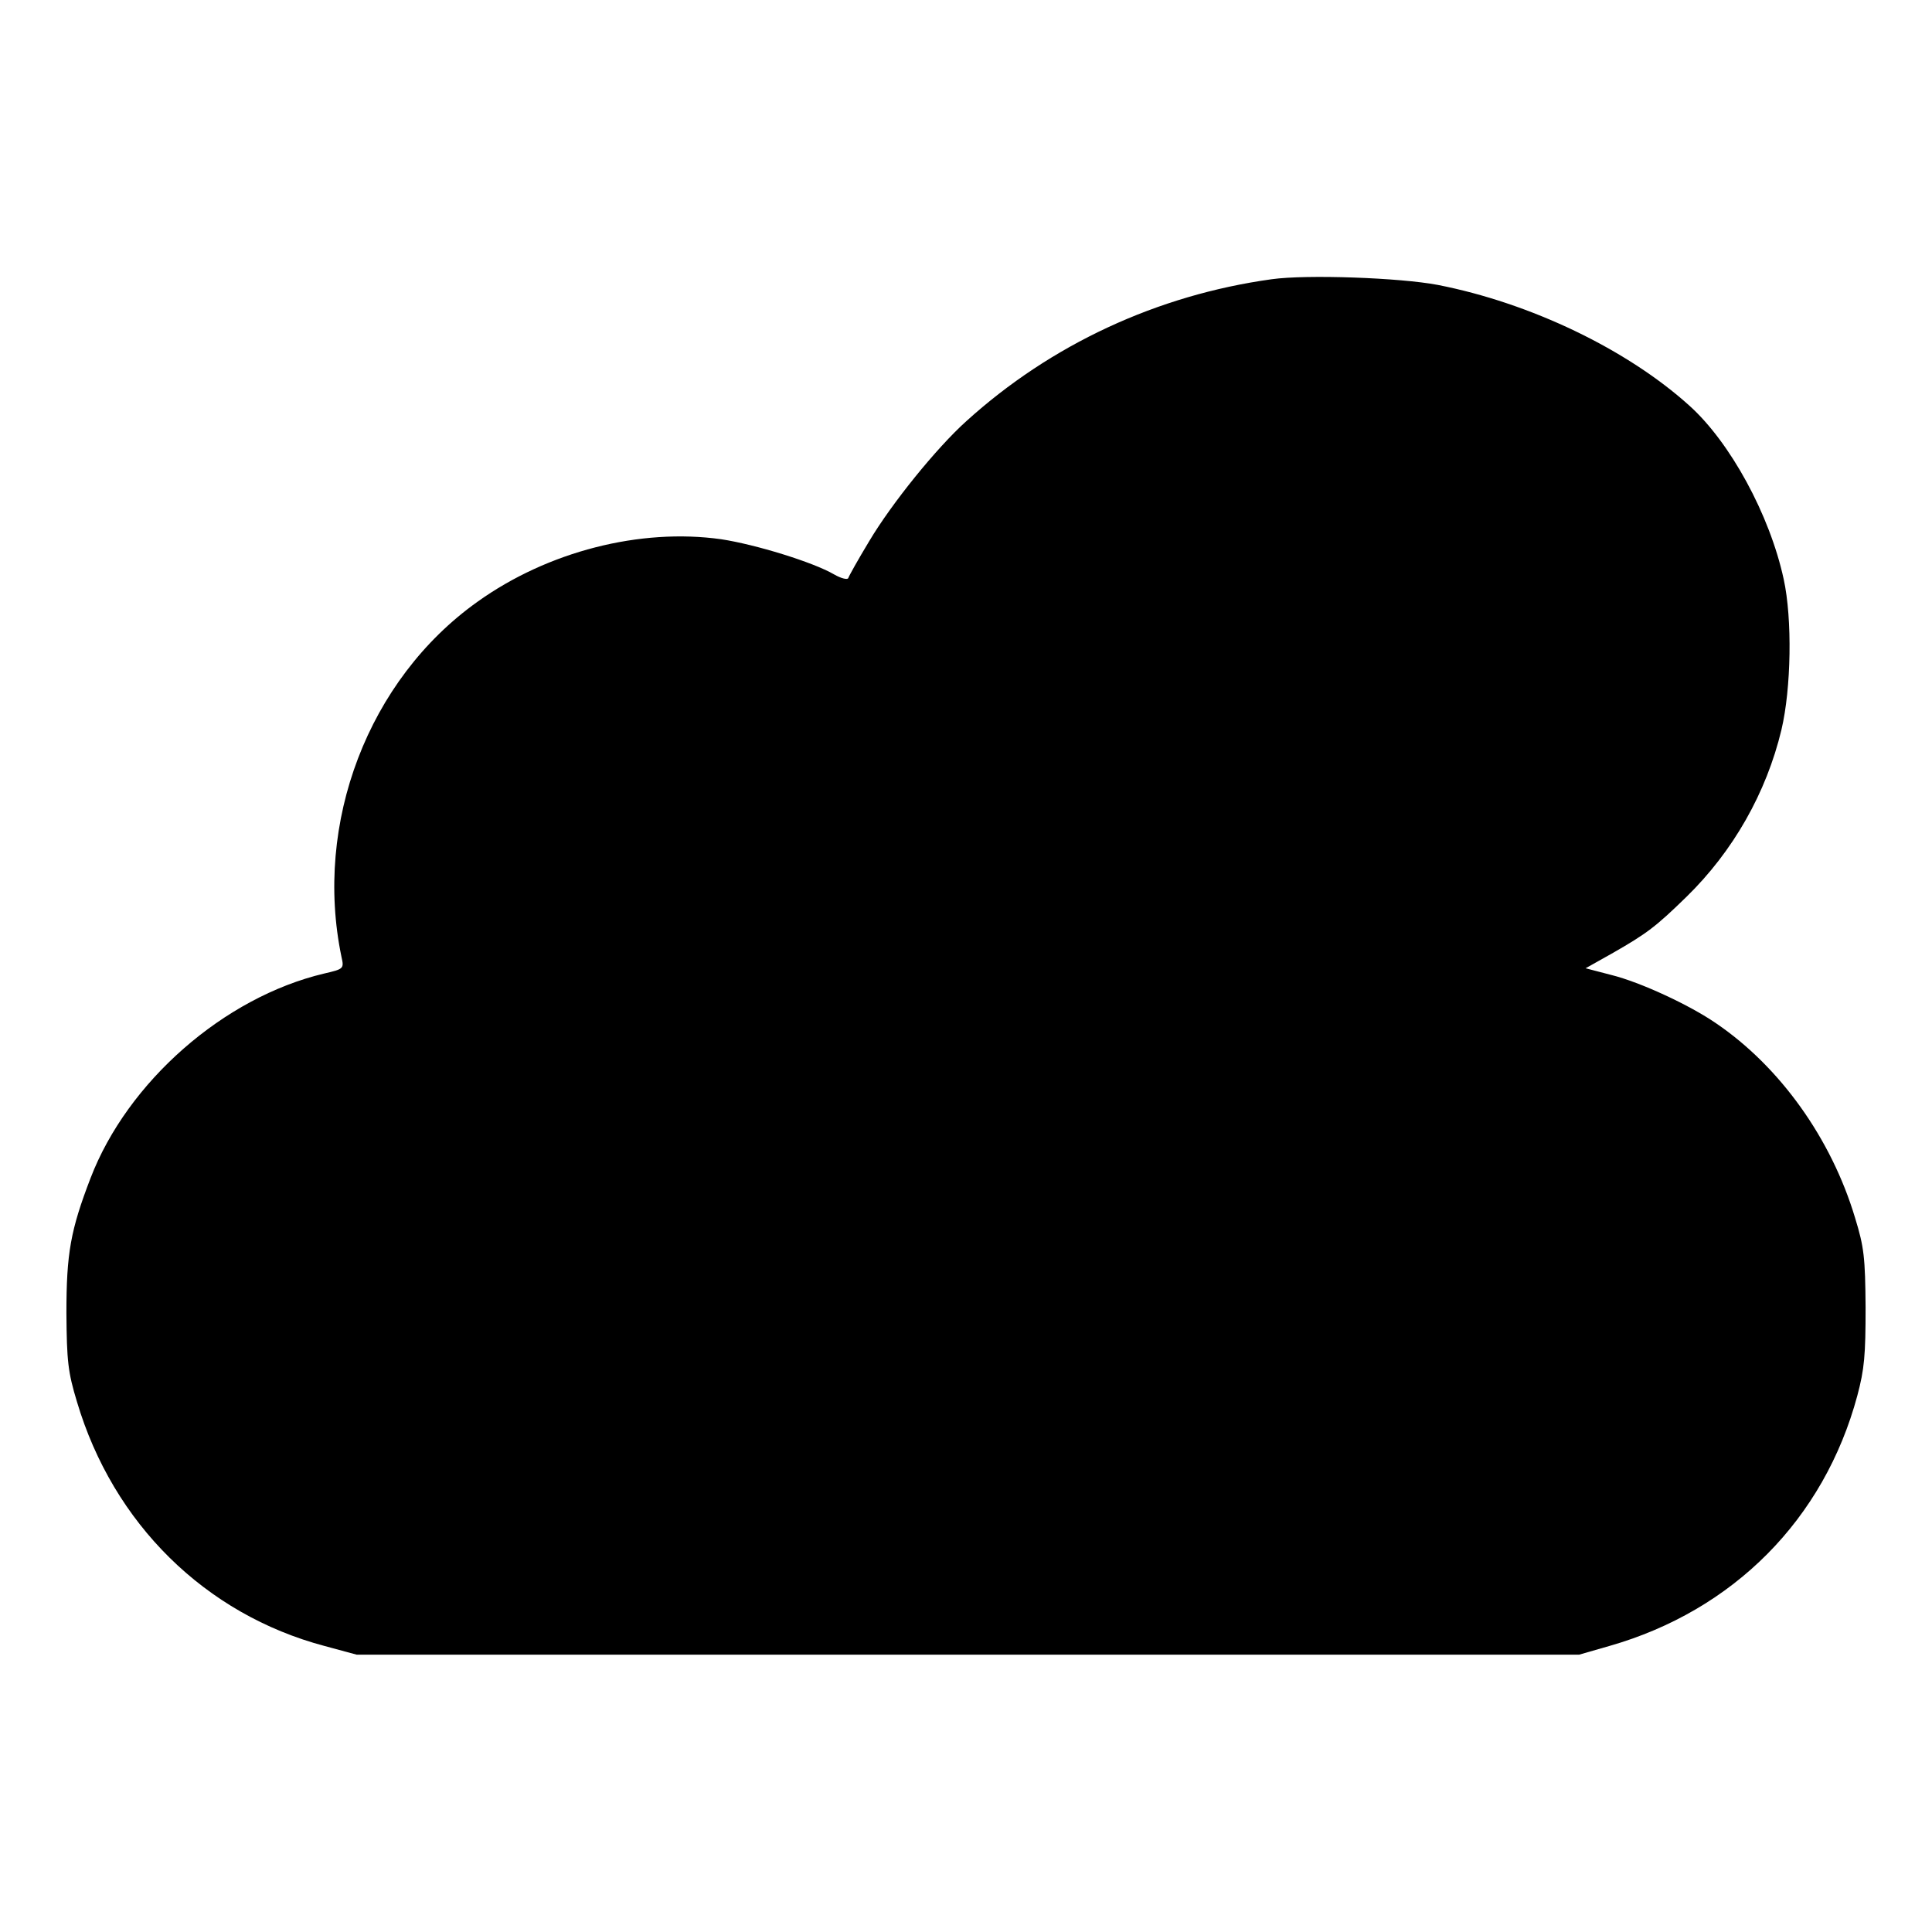
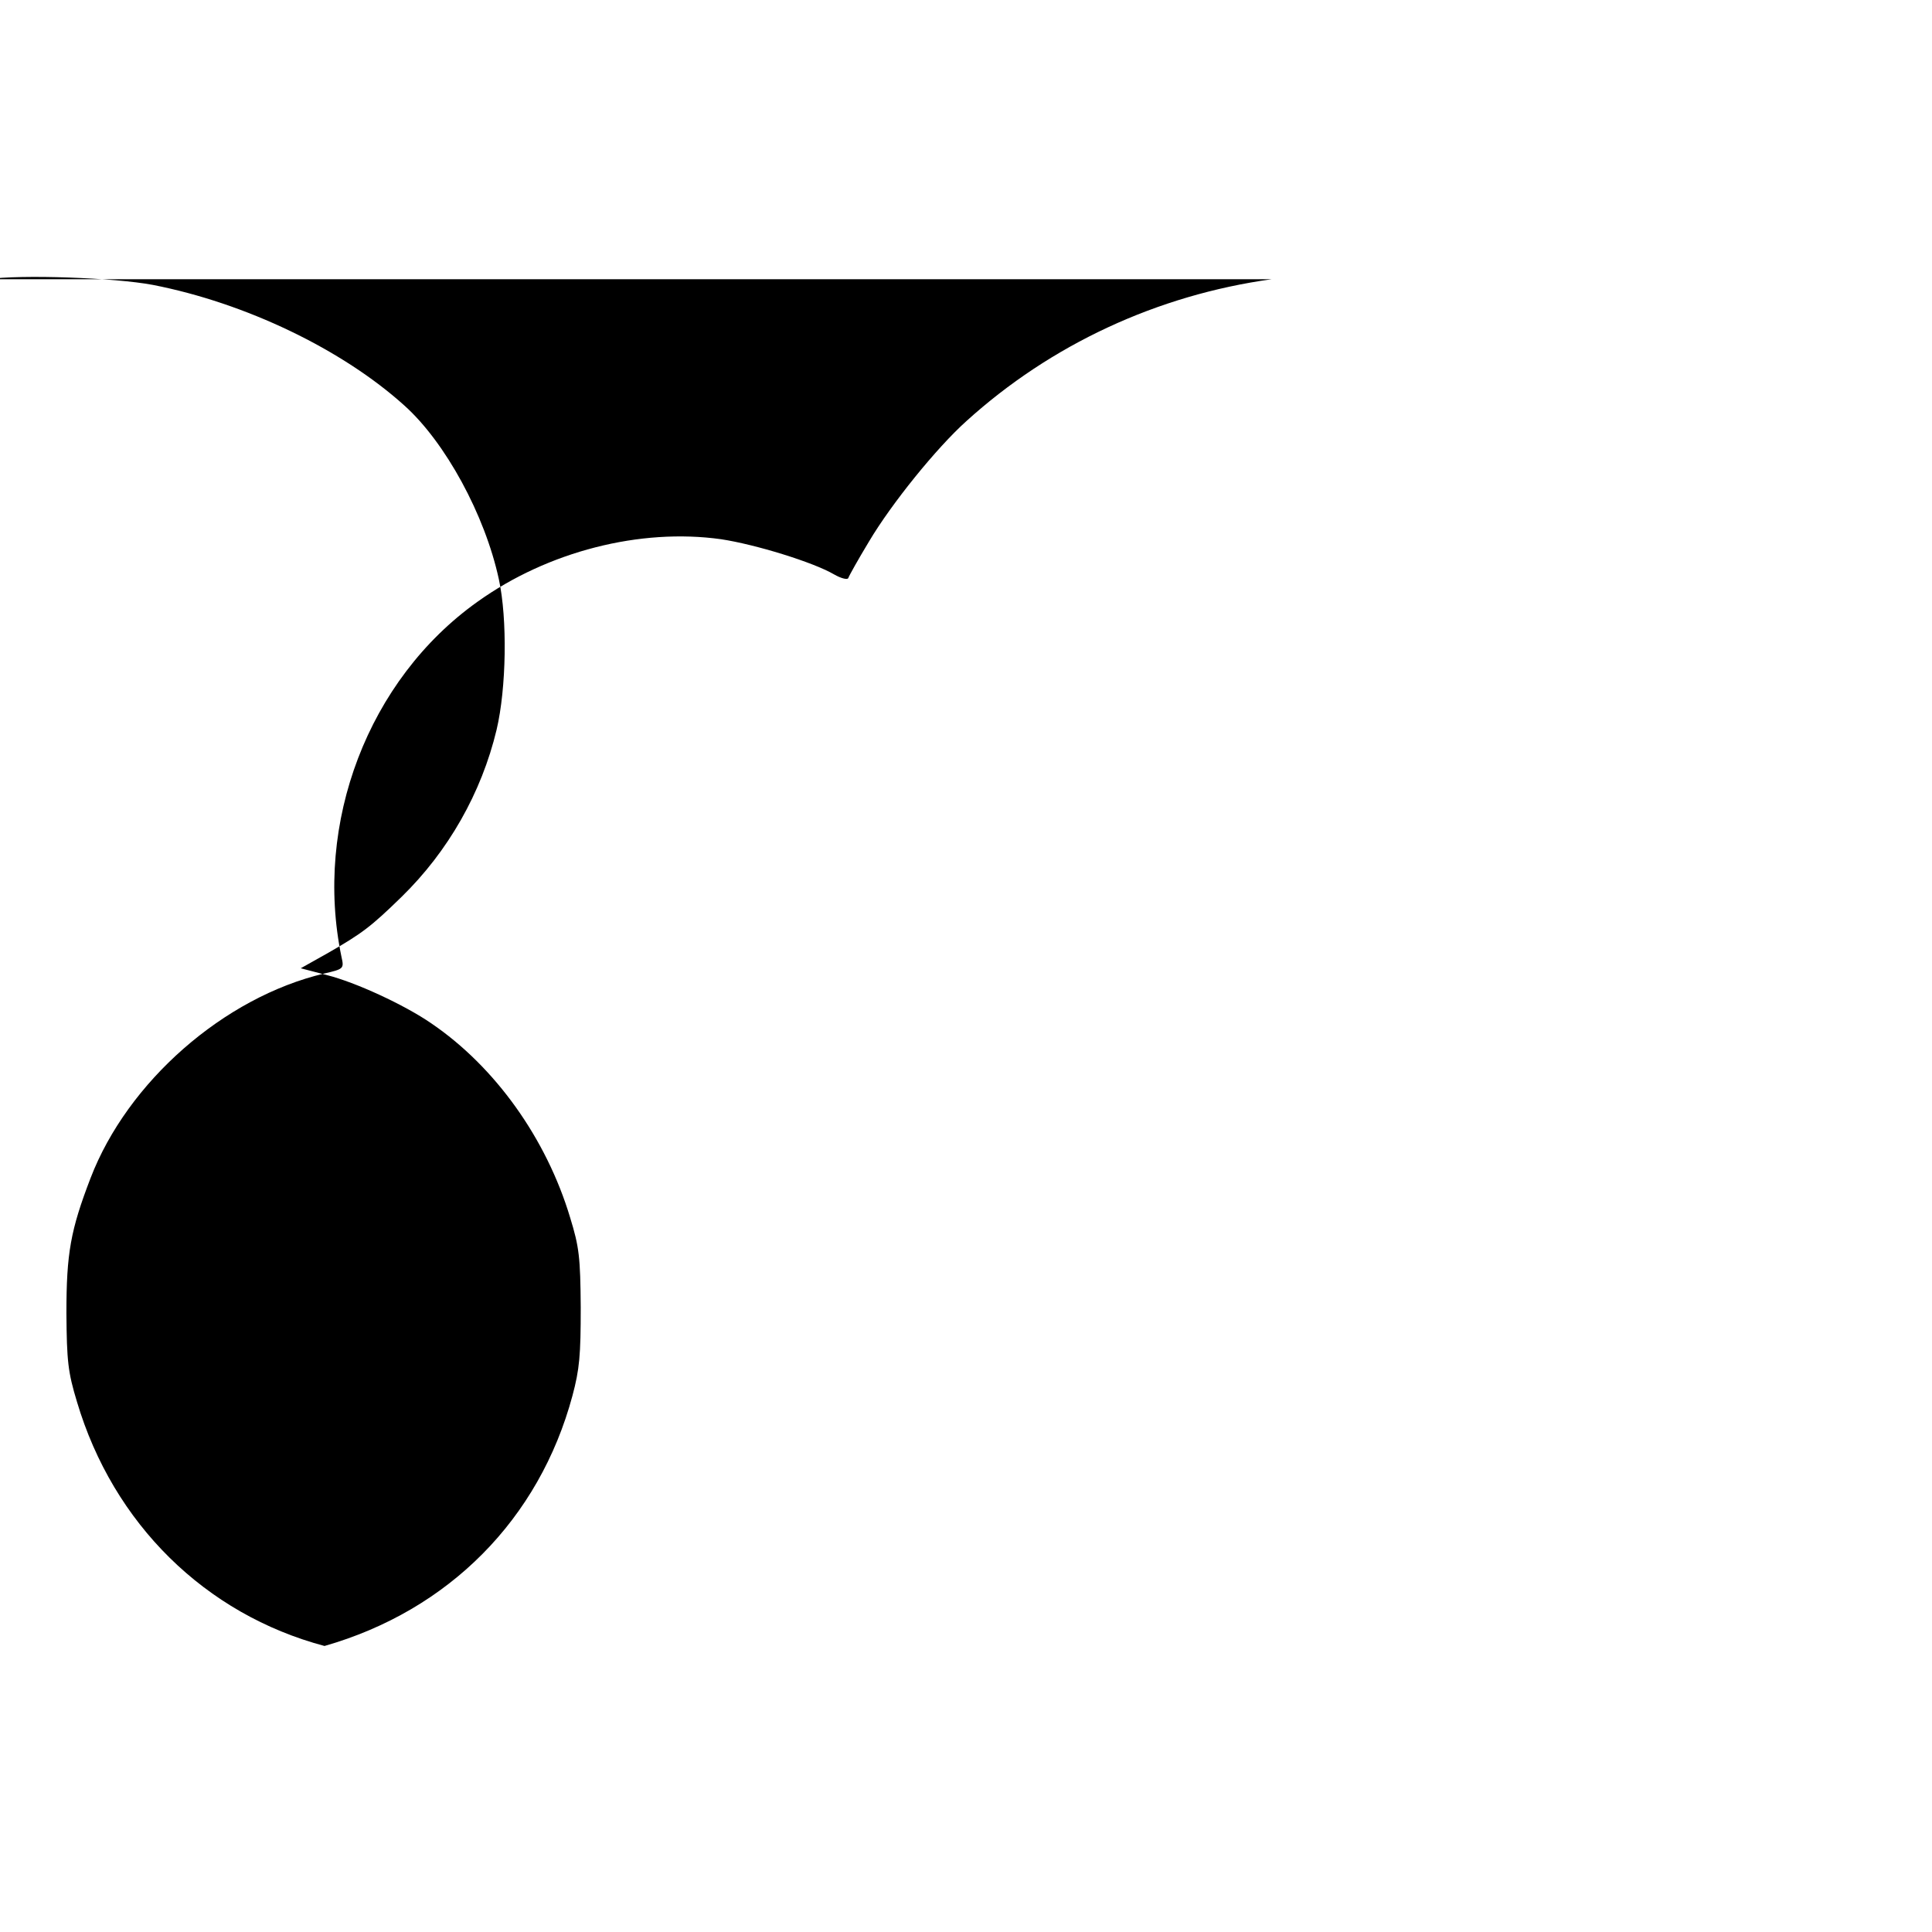
<svg xmlns="http://www.w3.org/2000/svg" version="1.0" width="512pt" height="512pt" viewBox="0 0 512 512" preserveAspectRatio="xMidYMid meet">
  <g transform="translate(0,512) scale(0.1,-0.1)" fill="#000000" stroke="none">
-     <path d="M3370 4380 c-303 -42 -585 -173 -809 -376 -79 -71 -198 -218 -258 -319 -29 -48 -53 -91 -55 -97 -2 -5 -19 -1 -38 10 -55 32 -207 79 -299 93 -214 30 -459 -32 -646 -166 -289 -206 -434 -586 -360 -941 7 -31 6 -32 -46 -44 -266 -63 -521 -287 -619 -542 -53 -138 -64 -199 -64 -358 1 -127 4 -156 28 -235 96 -323 340 -563 656 -647 l85 -23 1620 0 1620 0 80 23 c329 94 569 336 657 663 19 71 22 108 22 234 -1 133 -4 160 -28 238 -63 210 -199 400 -368 515 -71 49 -201 109 -277 128 l-69 18 73 41 c89 51 113 69 194 148 124 121 212 276 252 443 26 110 29 294 6 399 -37 171 -142 363 -250 460 -165 149 -421 272 -667 320 -100 19 -347 28 -440 15z" />
+     <path d="M3370 4380 c-303 -42 -585 -173 -809 -376 -79 -71 -198 -218 -258 -319 -29 -48 -53 -91 -55 -97 -2 -5 -19 -1 -38 10 -55 32 -207 79 -299 93 -214 30 -459 -32 -646 -166 -289 -206 -434 -586 -360 -941 7 -31 6 -32 -46 -44 -266 -63 -521 -287 -619 -542 -53 -138 -64 -199 -64 -358 1 -127 4 -156 28 -235 96 -323 340 -563 656 -647 c329 94 569 336 657 663 19 71 22 108 22 234 -1 133 -4 160 -28 238 -63 210 -199 400 -368 515 -71 49 -201 109 -277 128 l-69 18 73 41 c89 51 113 69 194 148 124 121 212 276 252 443 26 110 29 294 6 399 -37 171 -142 363 -250 460 -165 149 -421 272 -667 320 -100 19 -347 28 -440 15z" />
  </g>
</svg>